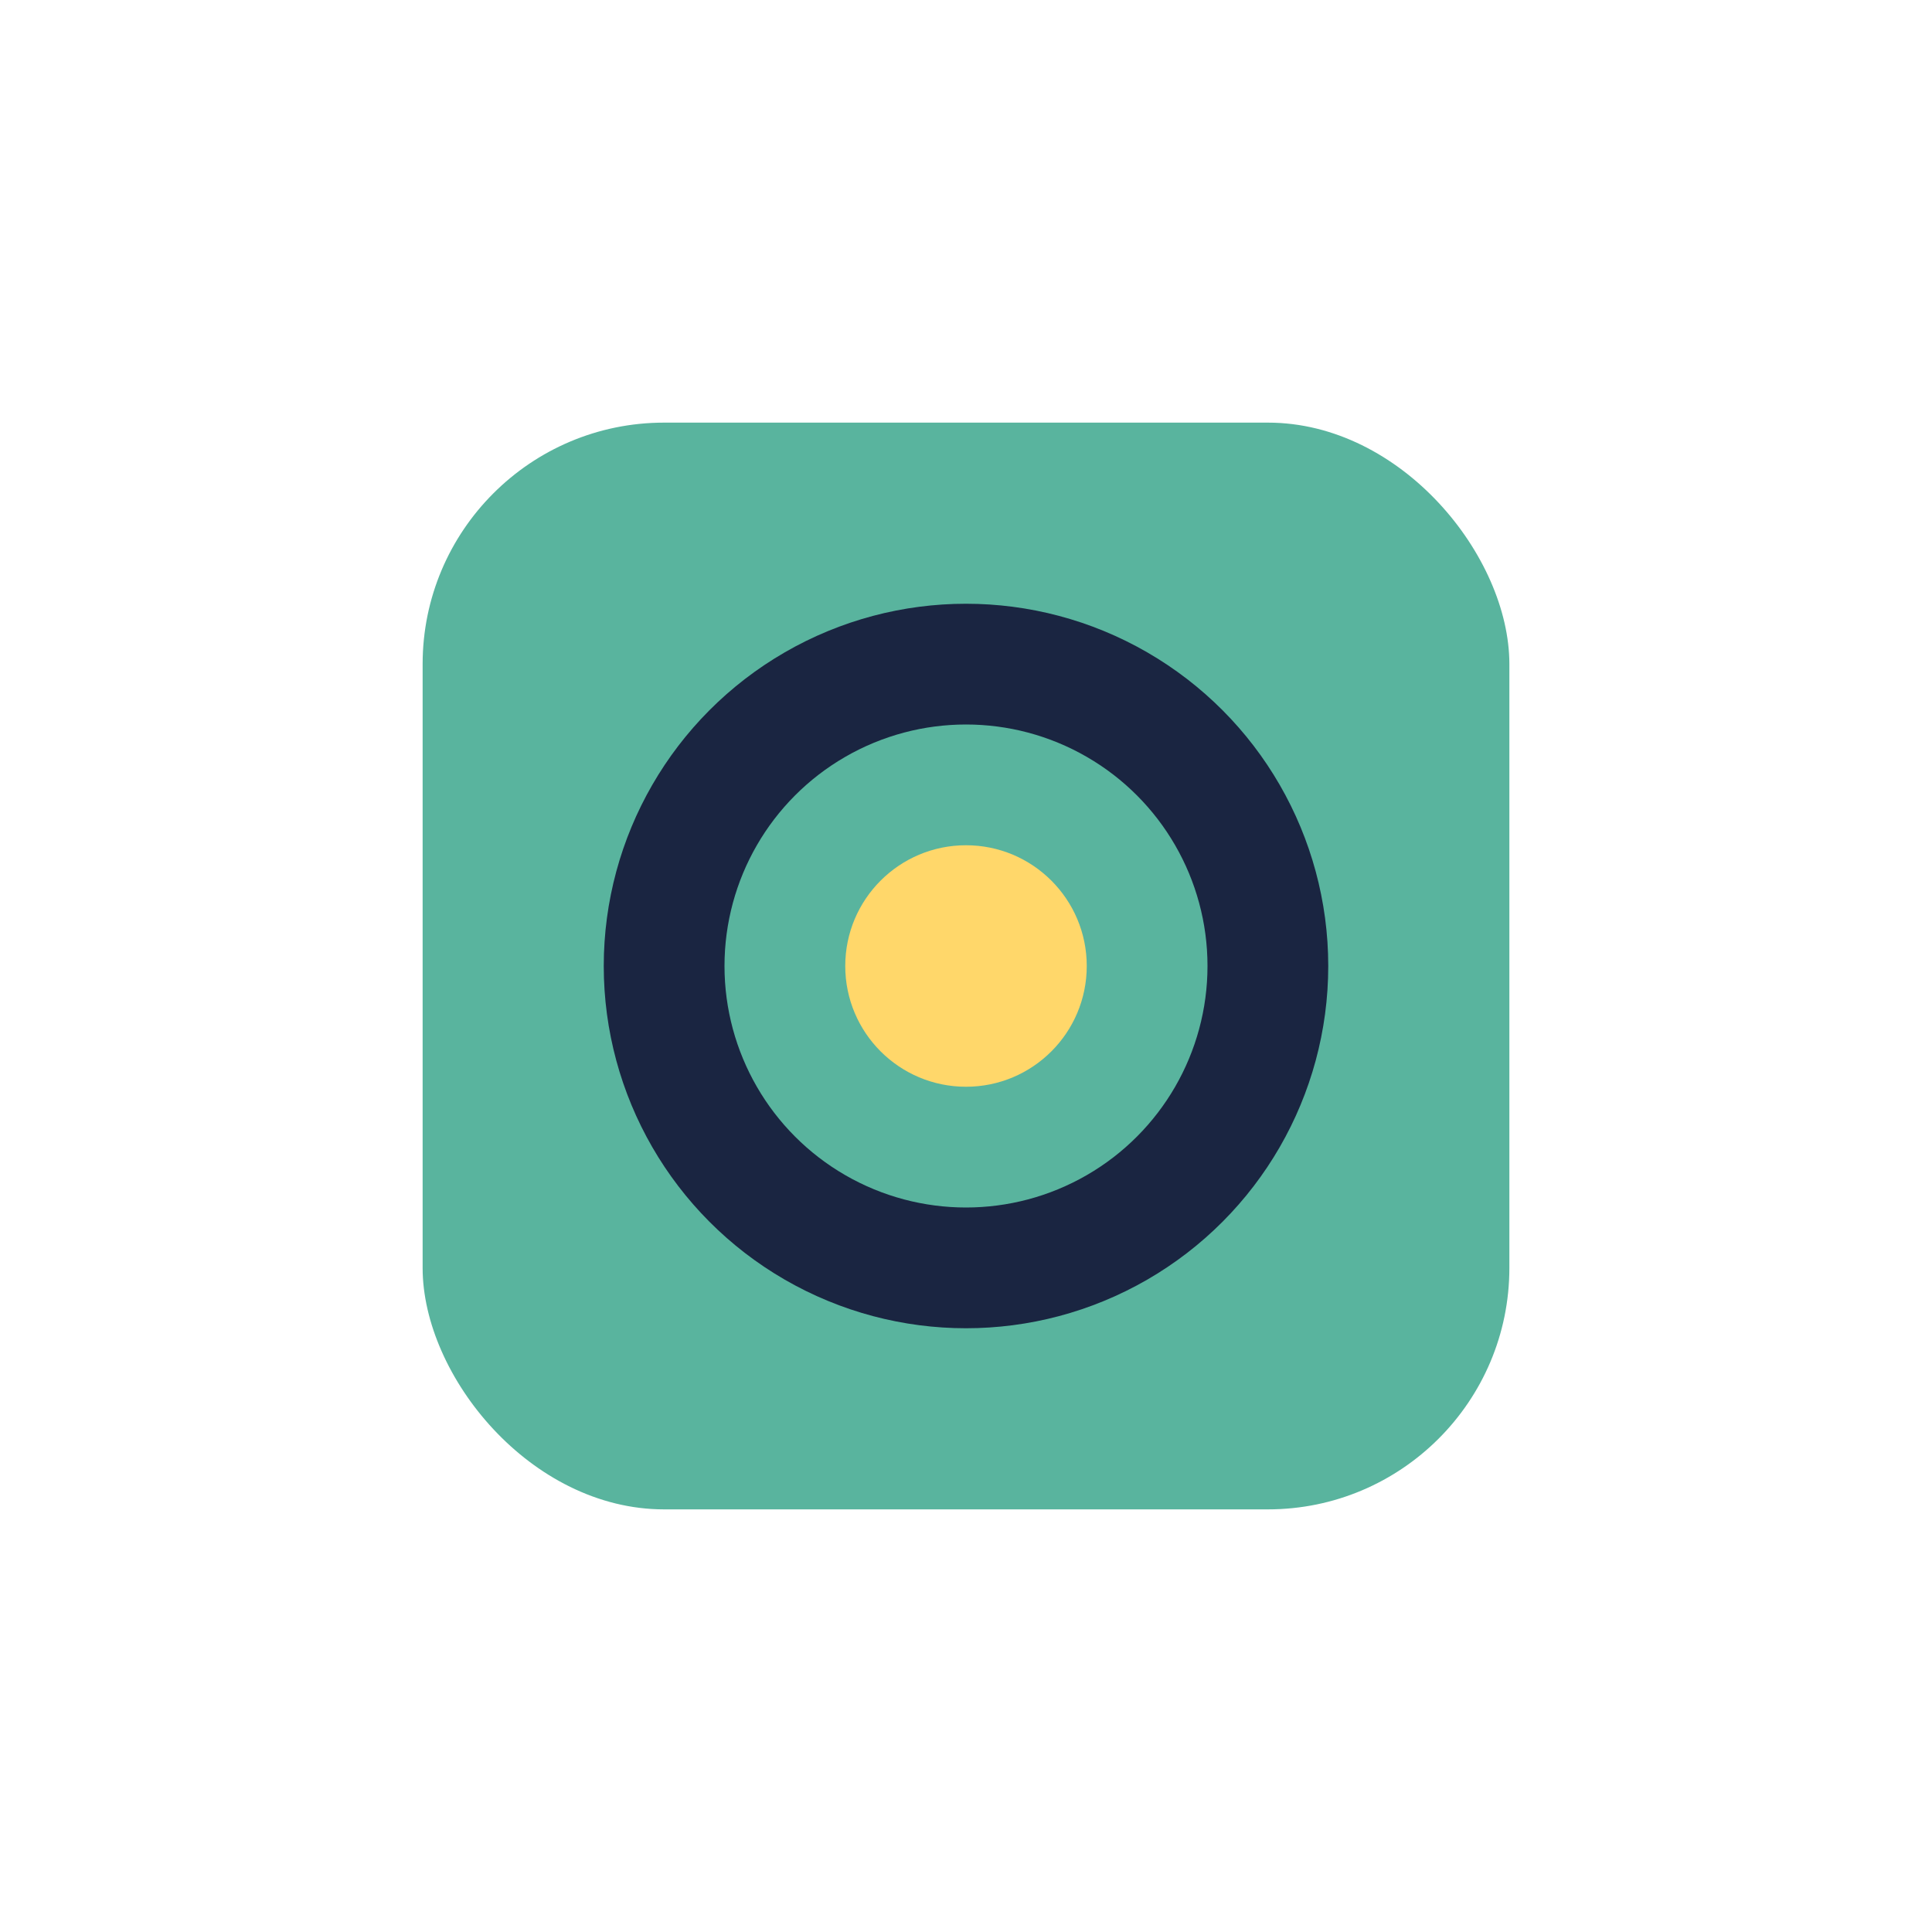
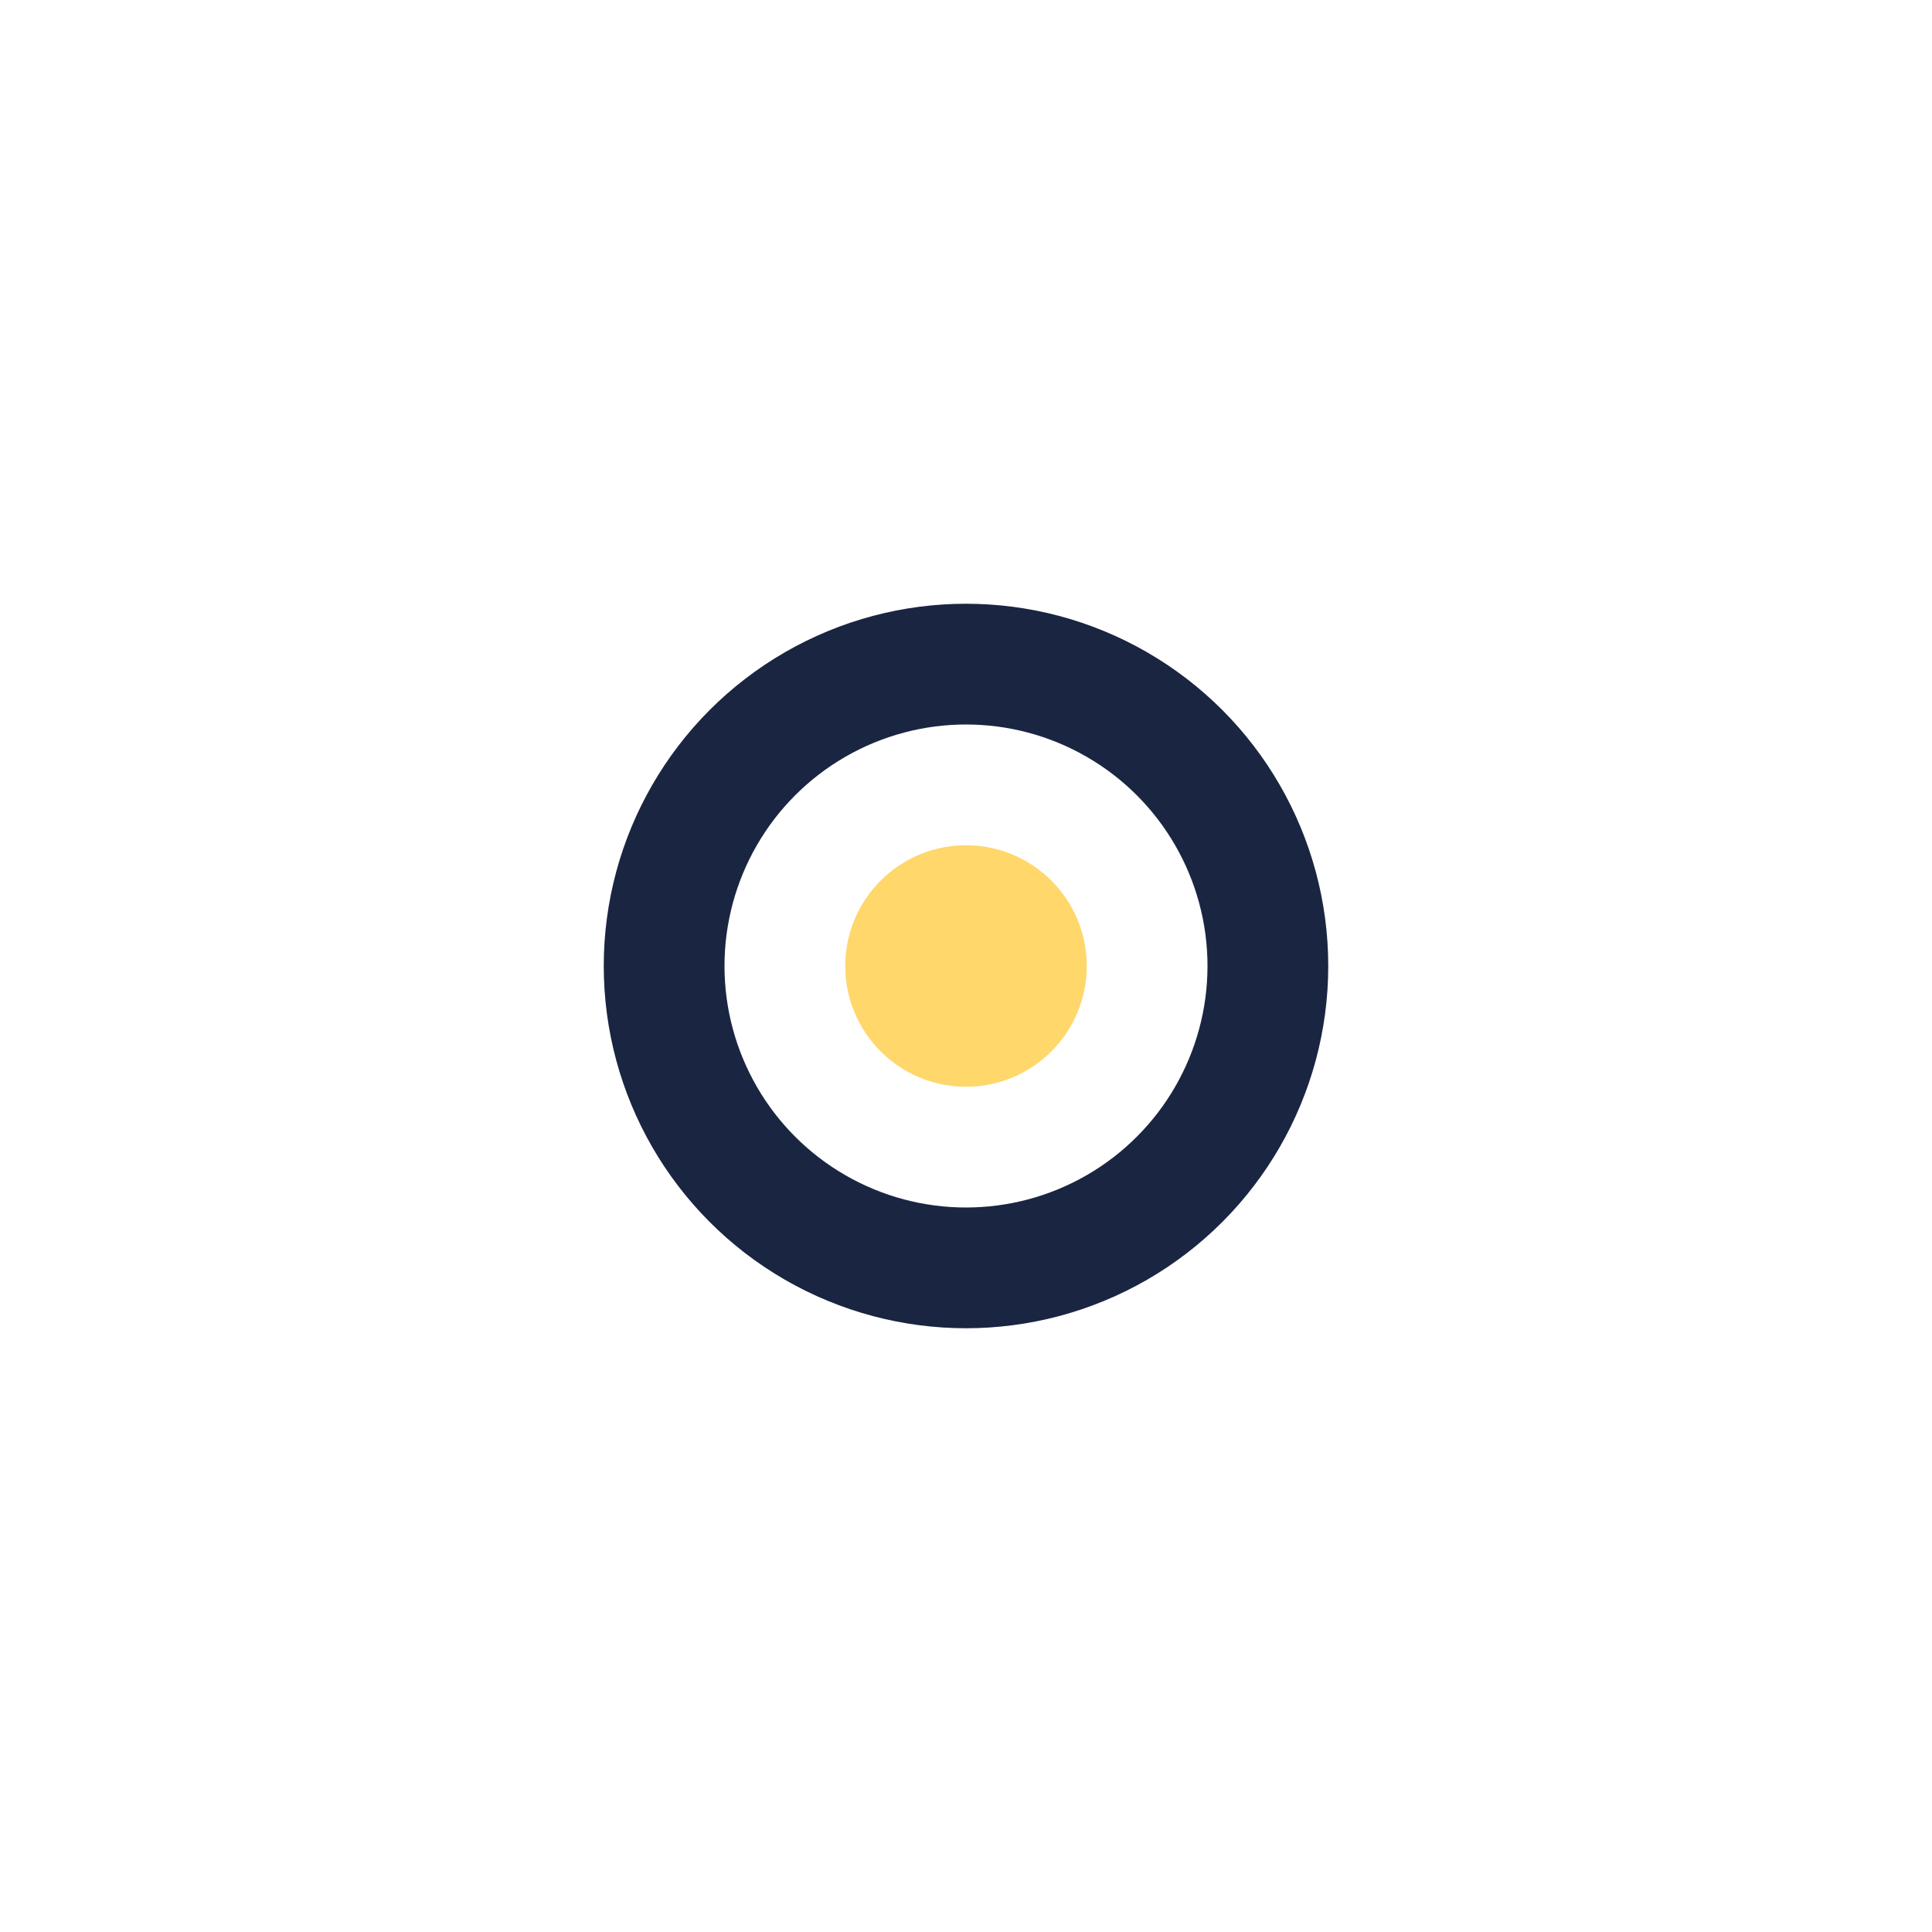
<svg xmlns="http://www.w3.org/2000/svg" width="32" height="32" viewBox="0 0 32 32">
-   <rect x="7" y="7" width="18" height="18" rx="4" fill="#59B49E" />
  <circle cx="16" cy="16" r="5" fill="none" stroke="#1A2541" stroke-width="2" />
  <circle cx="16" cy="16" r="2" fill="#FFD76A" />
</svg>